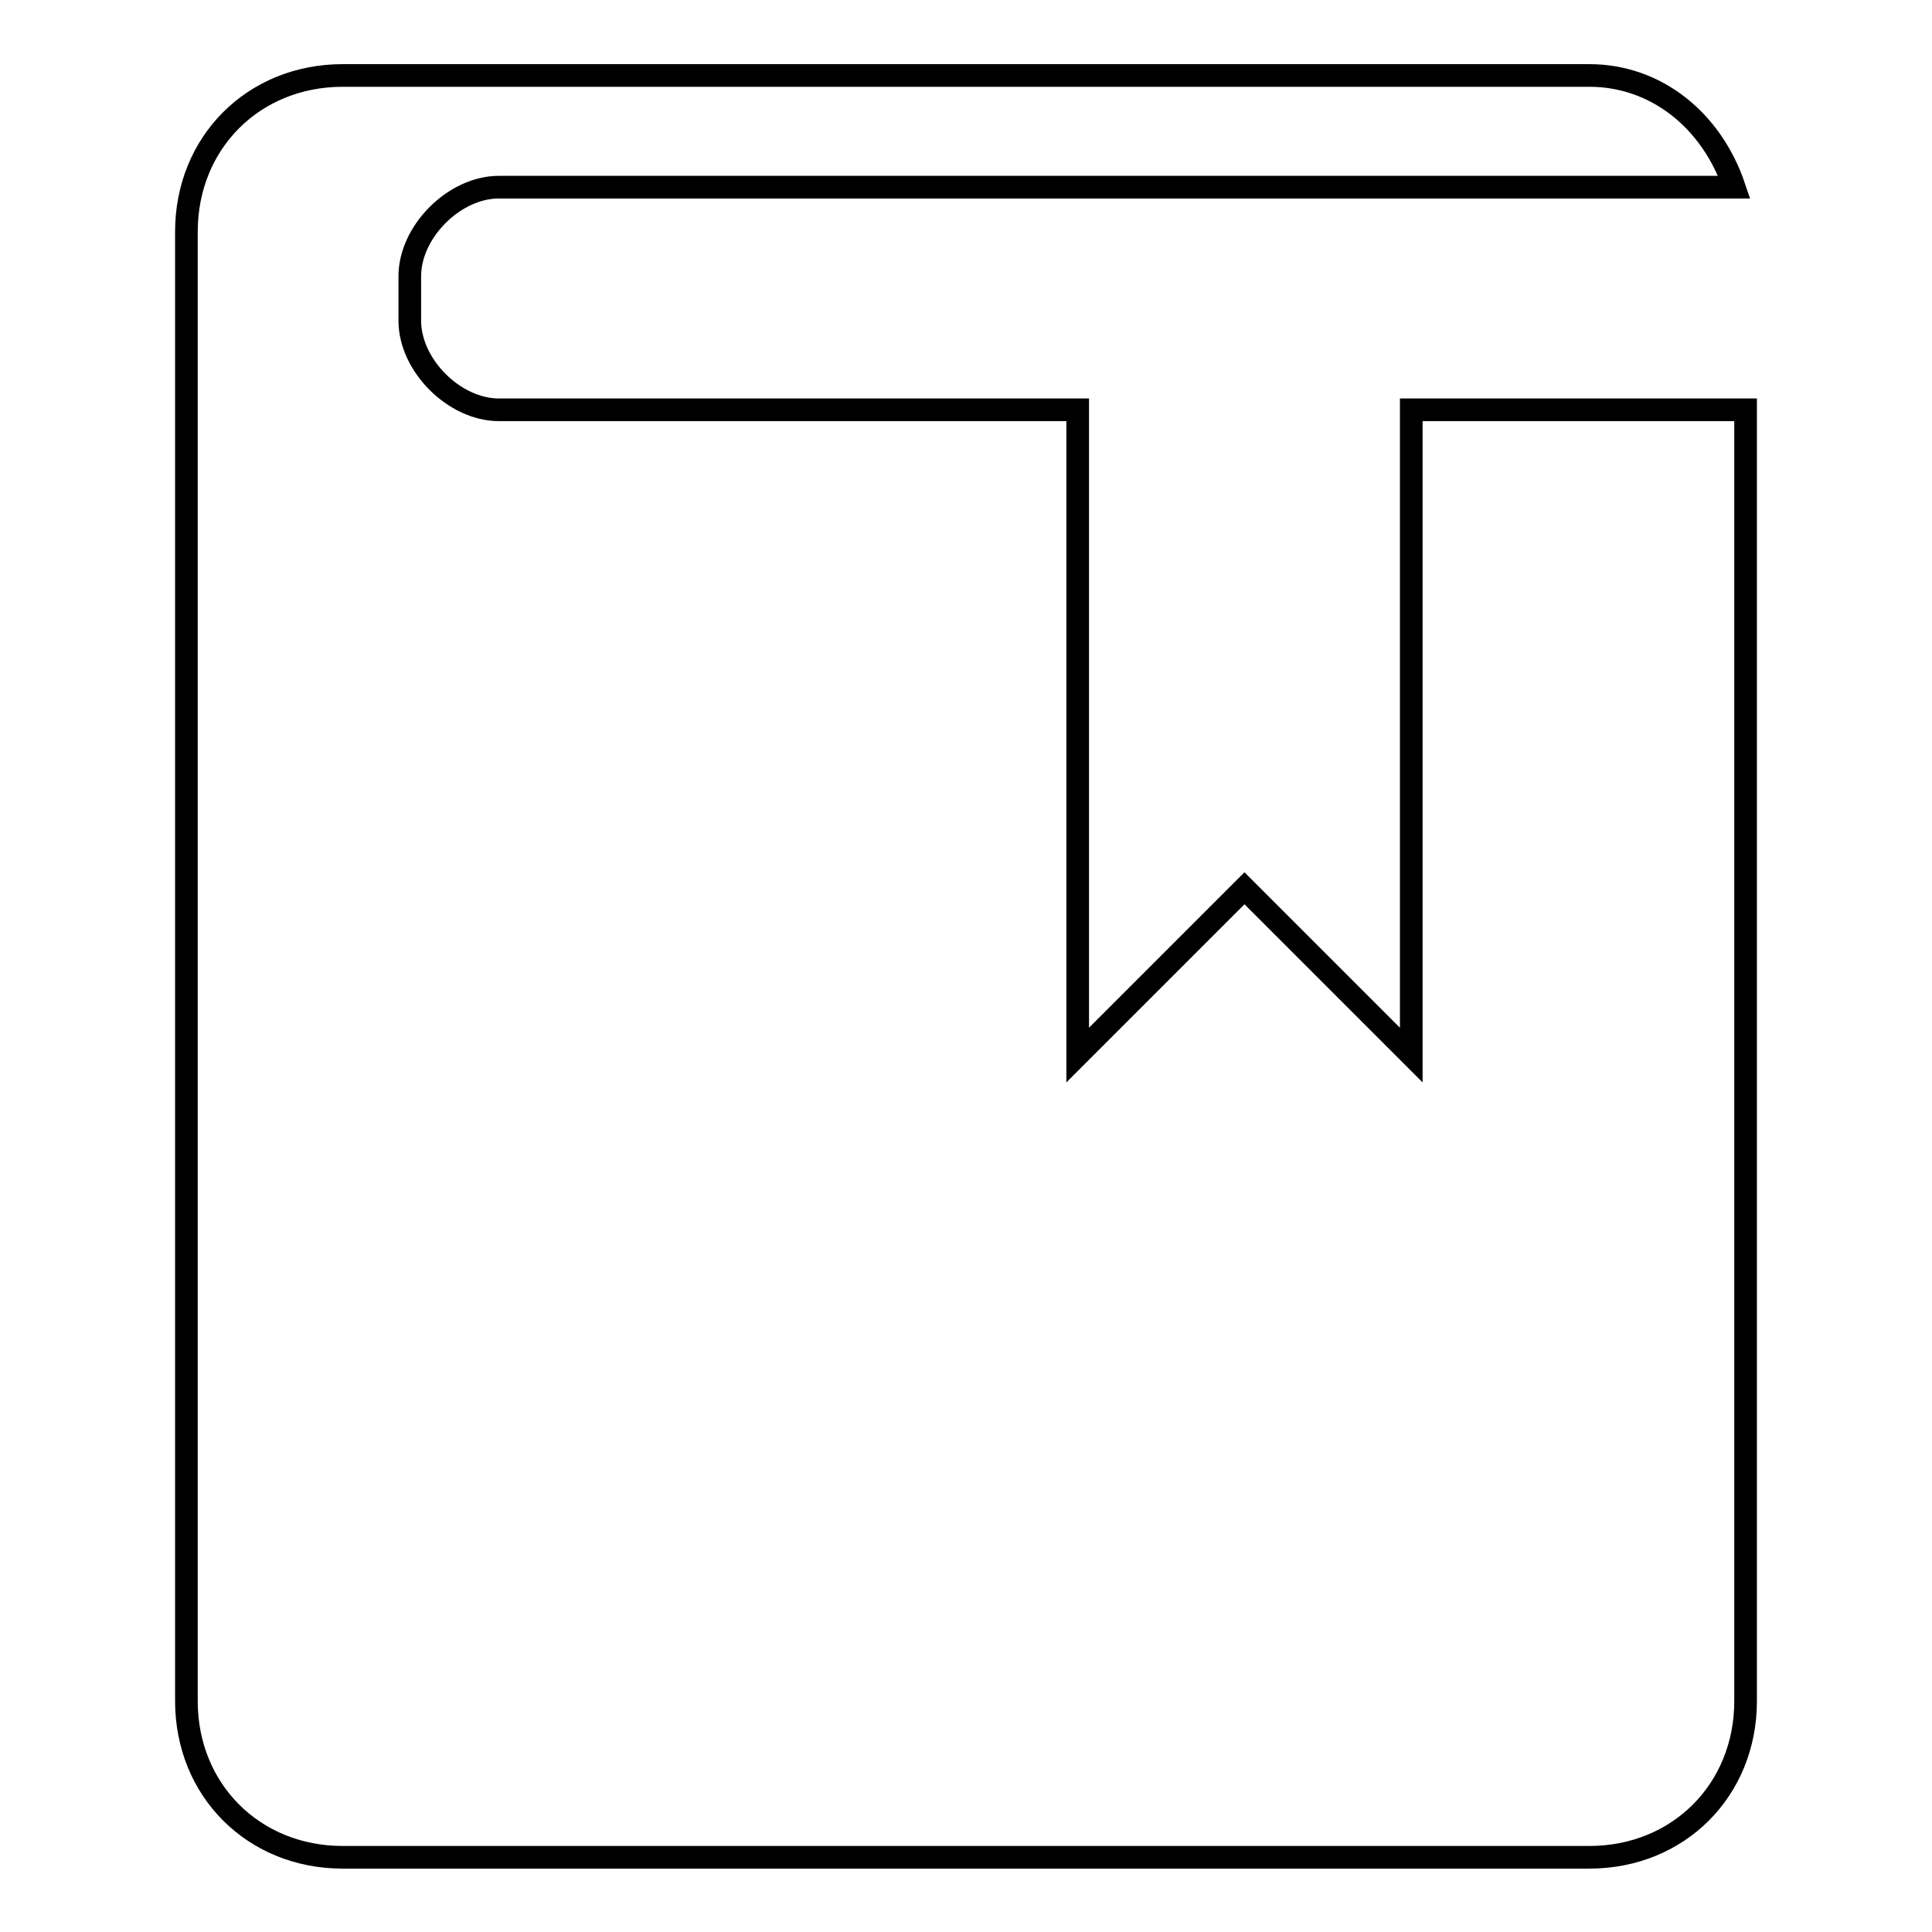
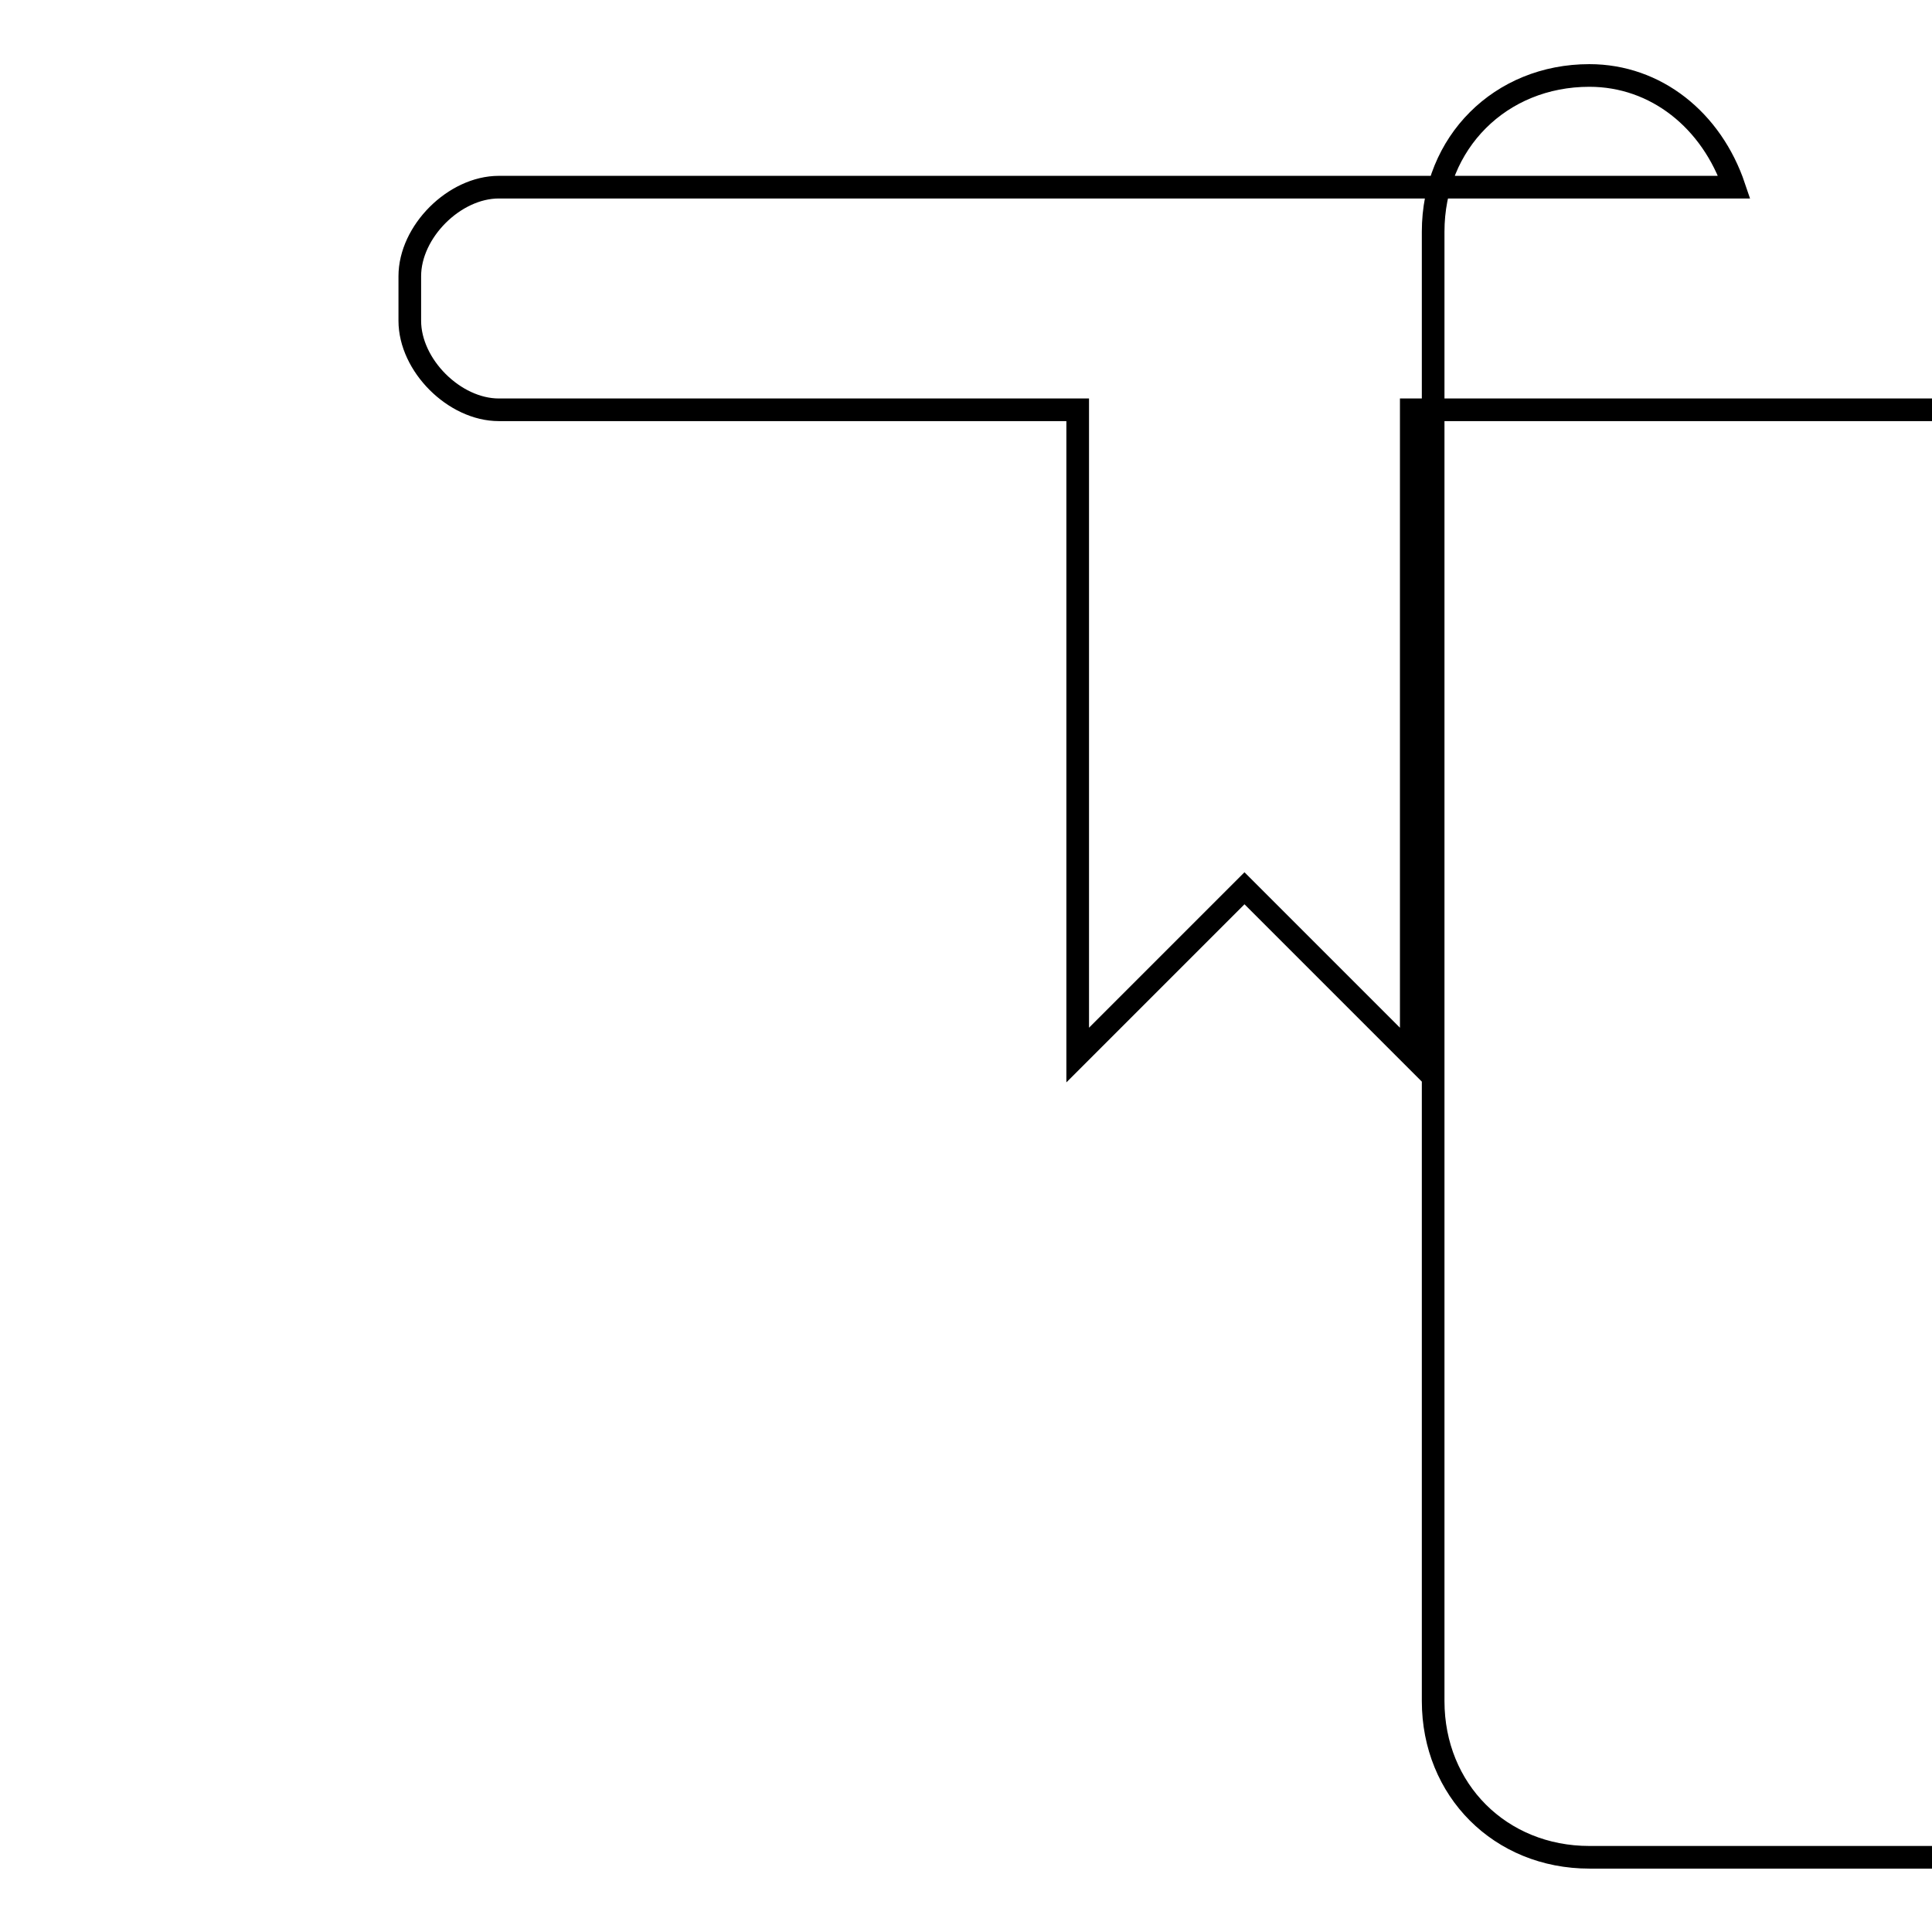
<svg xmlns="http://www.w3.org/2000/svg" version="1.1" x="0px" y="0px" viewBox="0 0 256 256" enable-background="new 0 0 256 256" xml:space="preserve">
  <g>
    <g>
-       <path stroke-width="3" fill-opacity="0" stroke="#000000" d="M187,139.8l-22.1-22.1l-22.1,22.1V54.3H66.1c-5.9,0-11.8-5.9-11.8-11.8v-5.9c0-5.9,5.9-11.8,11.8-11.8h163.7c-3-8.9-10.4-14.8-19.2-14.8H45.4c-11.8,0-20.7,8.9-20.7,20.7v194.7c0,11.8,8.9,20.7,20.7,20.7h165.2c11.8,0,20.7-8.9,20.7-20.7V54.3H187V139.8z" />
+       <path stroke-width="3" fill-opacity="0" stroke="#000000" d="M187,139.8l-22.1-22.1l-22.1,22.1V54.3H66.1c-5.9,0-11.8-5.9-11.8-11.8v-5.9c0-5.9,5.9-11.8,11.8-11.8h163.7c-3-8.9-10.4-14.8-19.2-14.8c-11.8,0-20.7,8.9-20.7,20.7v194.7c0,11.8,8.9,20.7,20.7,20.7h165.2c11.8,0,20.7-8.9,20.7-20.7V54.3H187V139.8z" />
    </g>
  </g>
</svg>